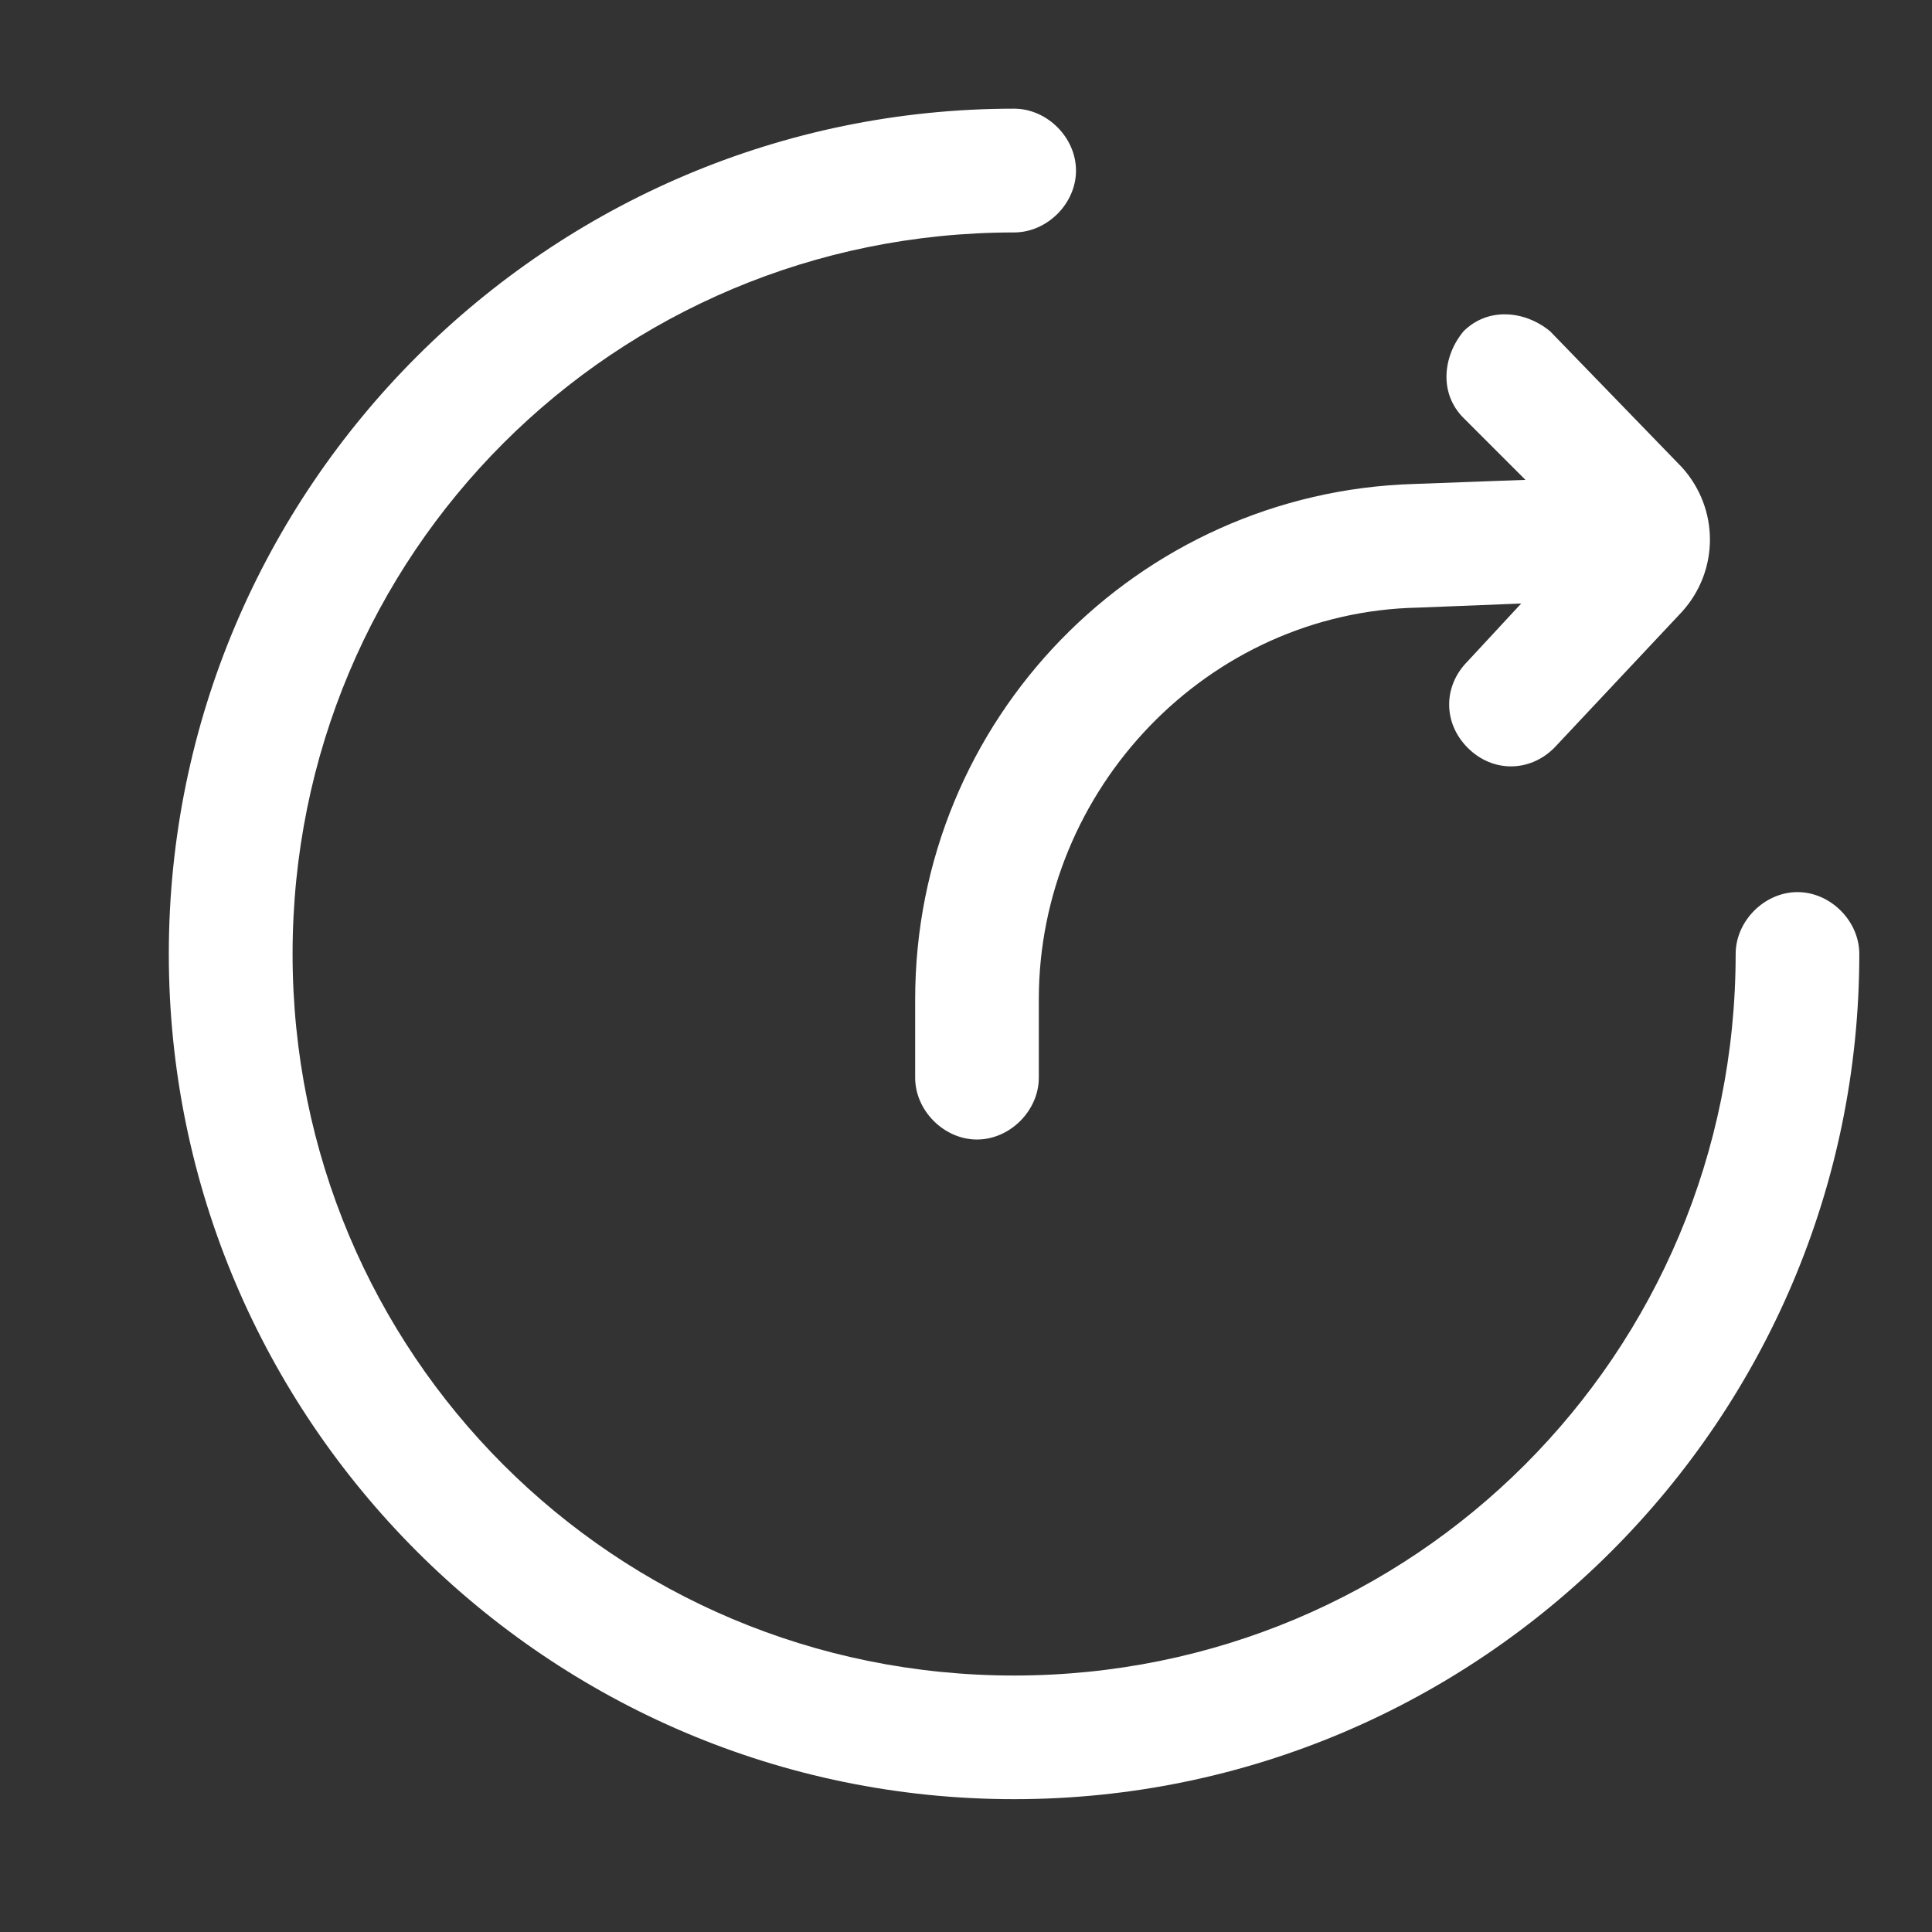
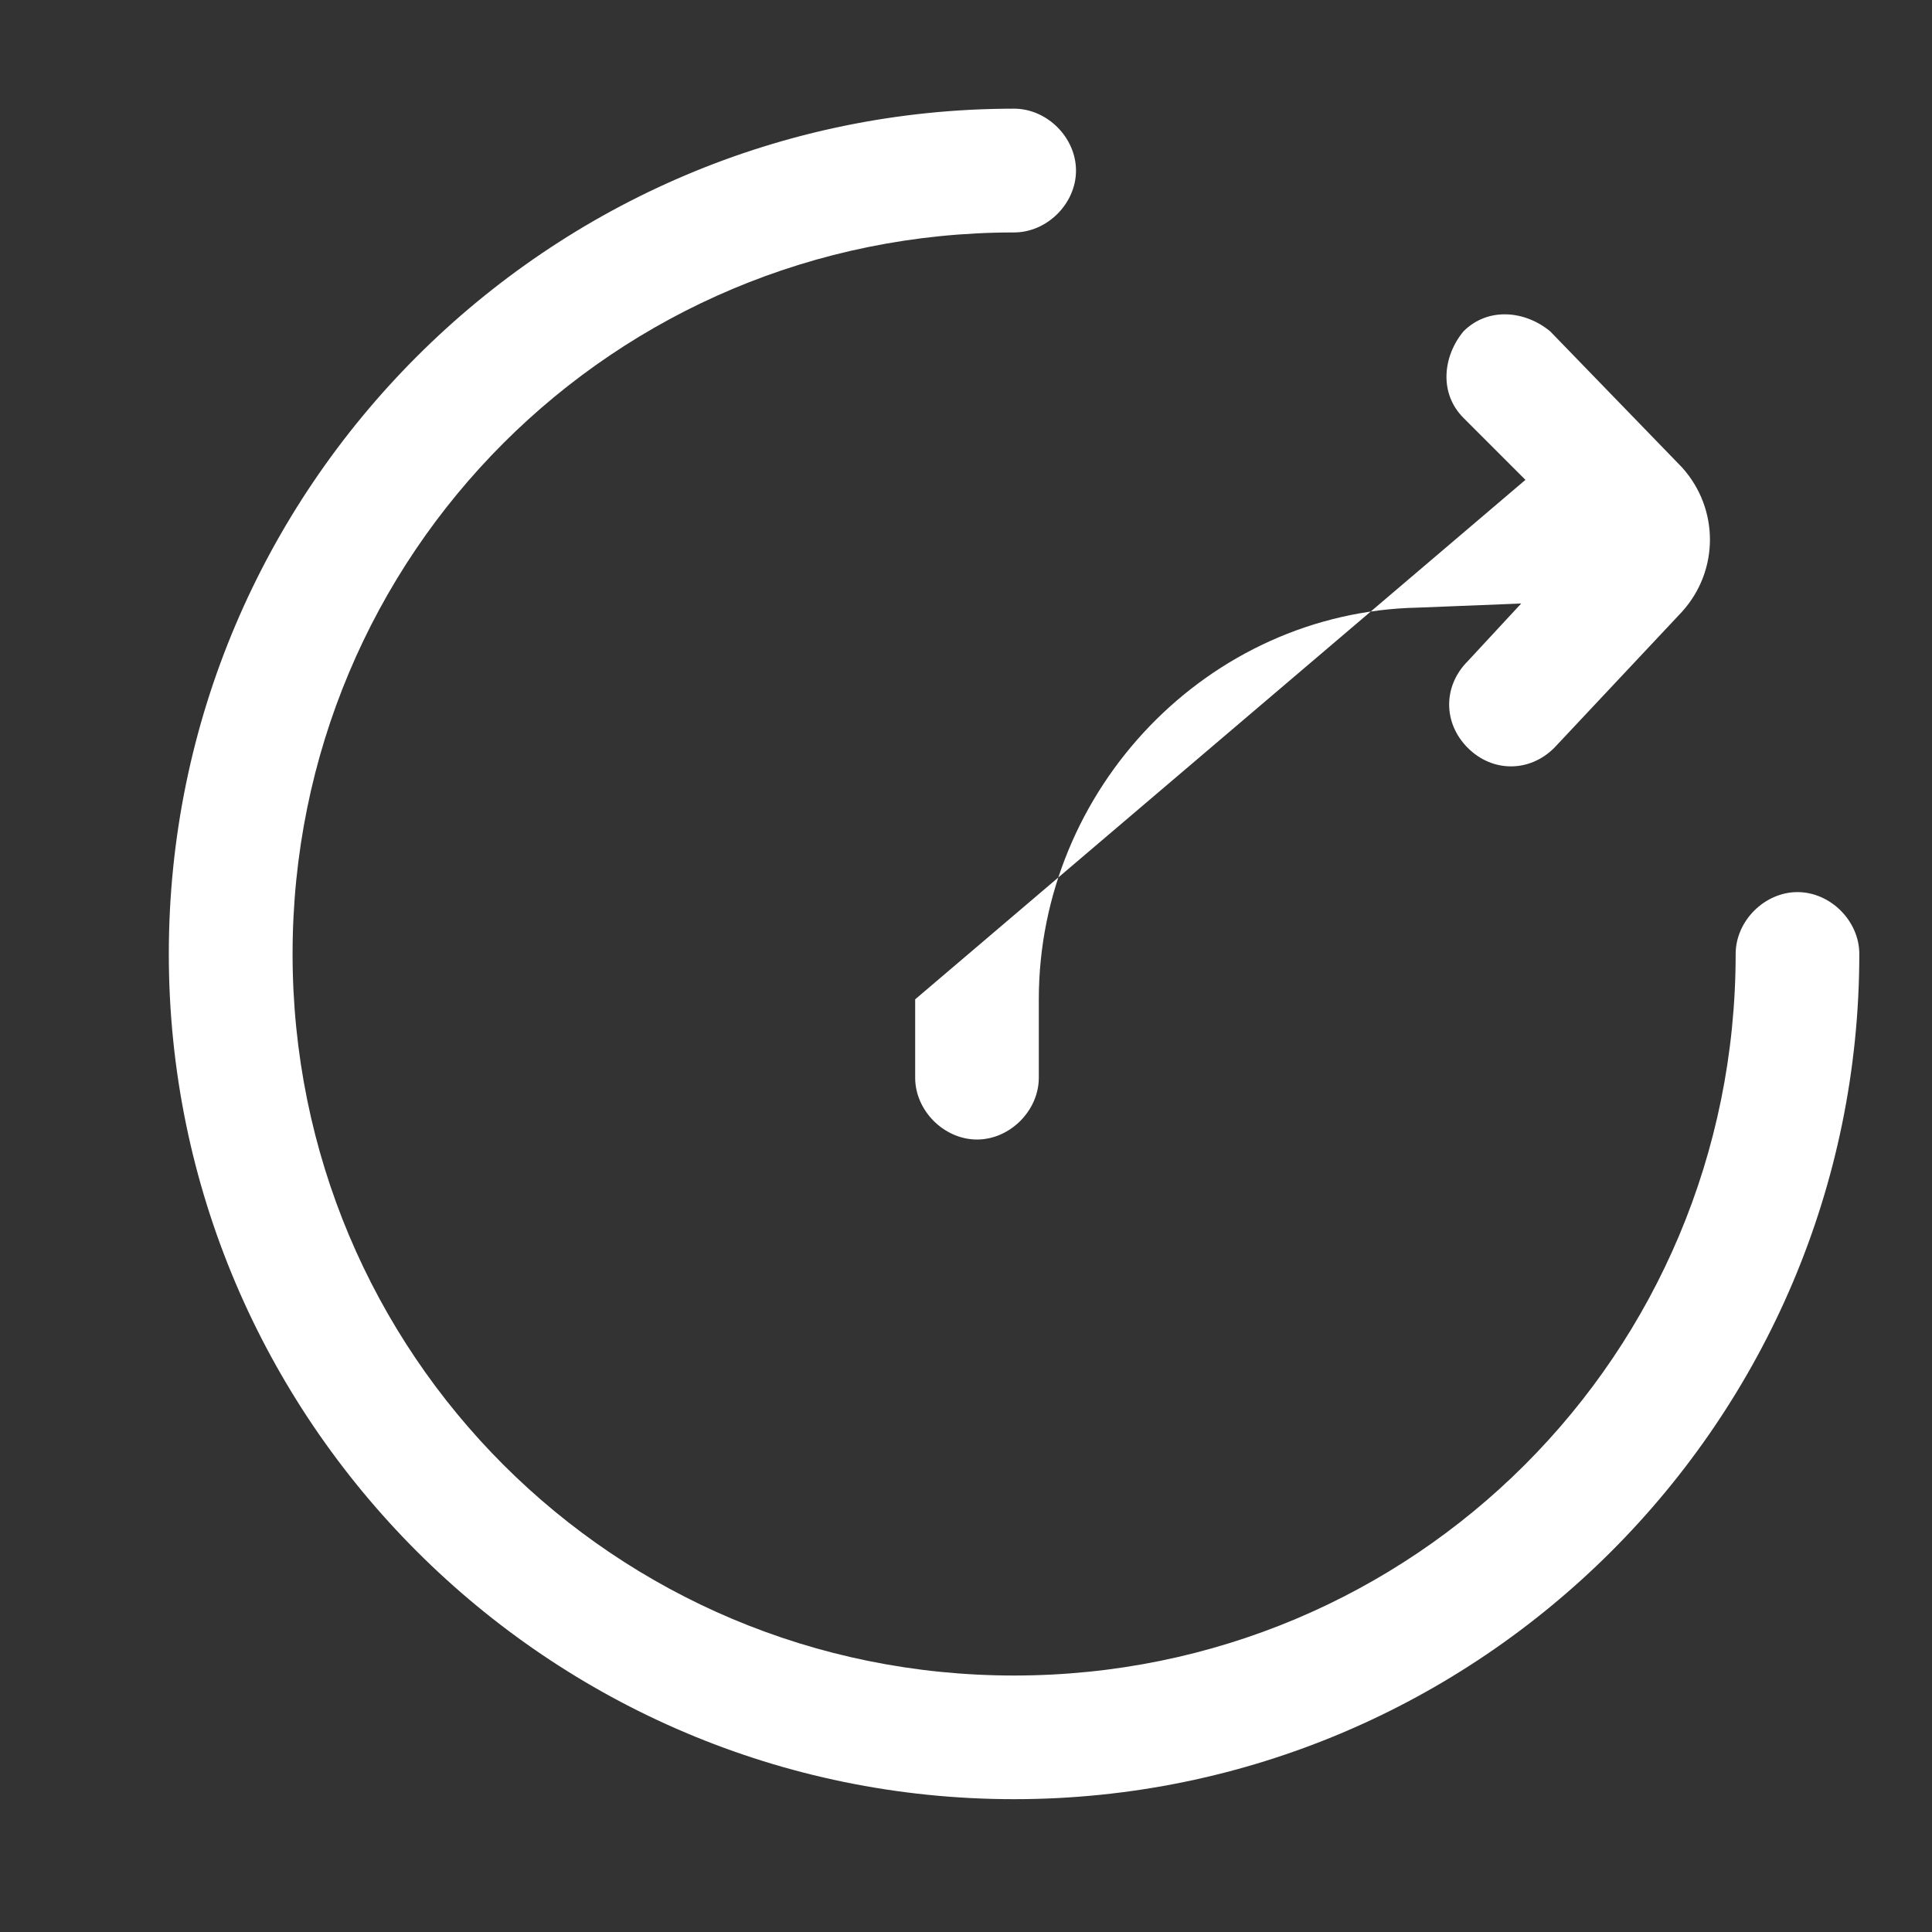
<svg xmlns="http://www.w3.org/2000/svg" width="16" height="16" viewBox="0 0 16 16" fill="none">
  <rect x="0" y="0" width="16" height="16" fill="#333333" stroke="none" />
-   <path d="M8.398 0.9C8.672 0.9 8.911 1.139 8.911 1.413C8.911 1.686 8.672 1.925 8.398 1.925C5.086 1.925 2.423 4.588 2.423 7.9C2.423 11.213 5.086 13.876 8.398 13.876C11.711 13.876 14.374 11.213 14.374 7.9C14.374 7.627 14.613 7.388 14.886 7.388C15.159 7.388 15.398 7.627 15.398 7.9C15.398 11.759 12.257 14.9 8.398 14.9C4.54 14.9 1.398 11.759 1.398 7.9C1.398 4.042 4.54 0.9 8.398 0.9ZM12.633 3.974L12.12 3.461C11.915 3.256 11.95 2.949 12.12 2.744C12.325 2.539 12.633 2.574 12.838 2.744L13.93 3.871C14.238 4.213 14.238 4.725 13.93 5.066L12.872 6.193C12.667 6.398 12.359 6.398 12.155 6.193C11.95 5.988 11.95 5.681 12.155 5.476L12.598 4.998L11.745 5.032C10.003 5.066 8.603 6.535 8.603 8.276V8.925C8.603 9.198 8.364 9.437 8.091 9.437C7.818 9.437 7.579 9.198 7.579 8.925V8.276C7.579 5.954 9.423 4.076 11.711 4.008L12.633 3.974Z" fill="white" />
+   <path d="M8.398 0.9C8.672 0.9 8.911 1.139 8.911 1.413C8.911 1.686 8.672 1.925 8.398 1.925C5.086 1.925 2.423 4.588 2.423 7.9C2.423 11.213 5.086 13.876 8.398 13.876C11.711 13.876 14.374 11.213 14.374 7.9C14.374 7.627 14.613 7.388 14.886 7.388C15.159 7.388 15.398 7.627 15.398 7.9C15.398 11.759 12.257 14.9 8.398 14.9C4.54 14.9 1.398 11.759 1.398 7.9C1.398 4.042 4.54 0.9 8.398 0.9ZM12.633 3.974L12.12 3.461C11.915 3.256 11.95 2.949 12.12 2.744C12.325 2.539 12.633 2.574 12.838 2.744L13.93 3.871C14.238 4.213 14.238 4.725 13.93 5.066L12.872 6.193C12.667 6.398 12.359 6.398 12.155 6.193C11.95 5.988 11.95 5.681 12.155 5.476L12.598 4.998L11.745 5.032C10.003 5.066 8.603 6.535 8.603 8.276V8.925C8.603 9.198 8.364 9.437 8.091 9.437C7.818 9.437 7.579 9.198 7.579 8.925V8.276L12.633 3.974Z" fill="white" />
</svg>